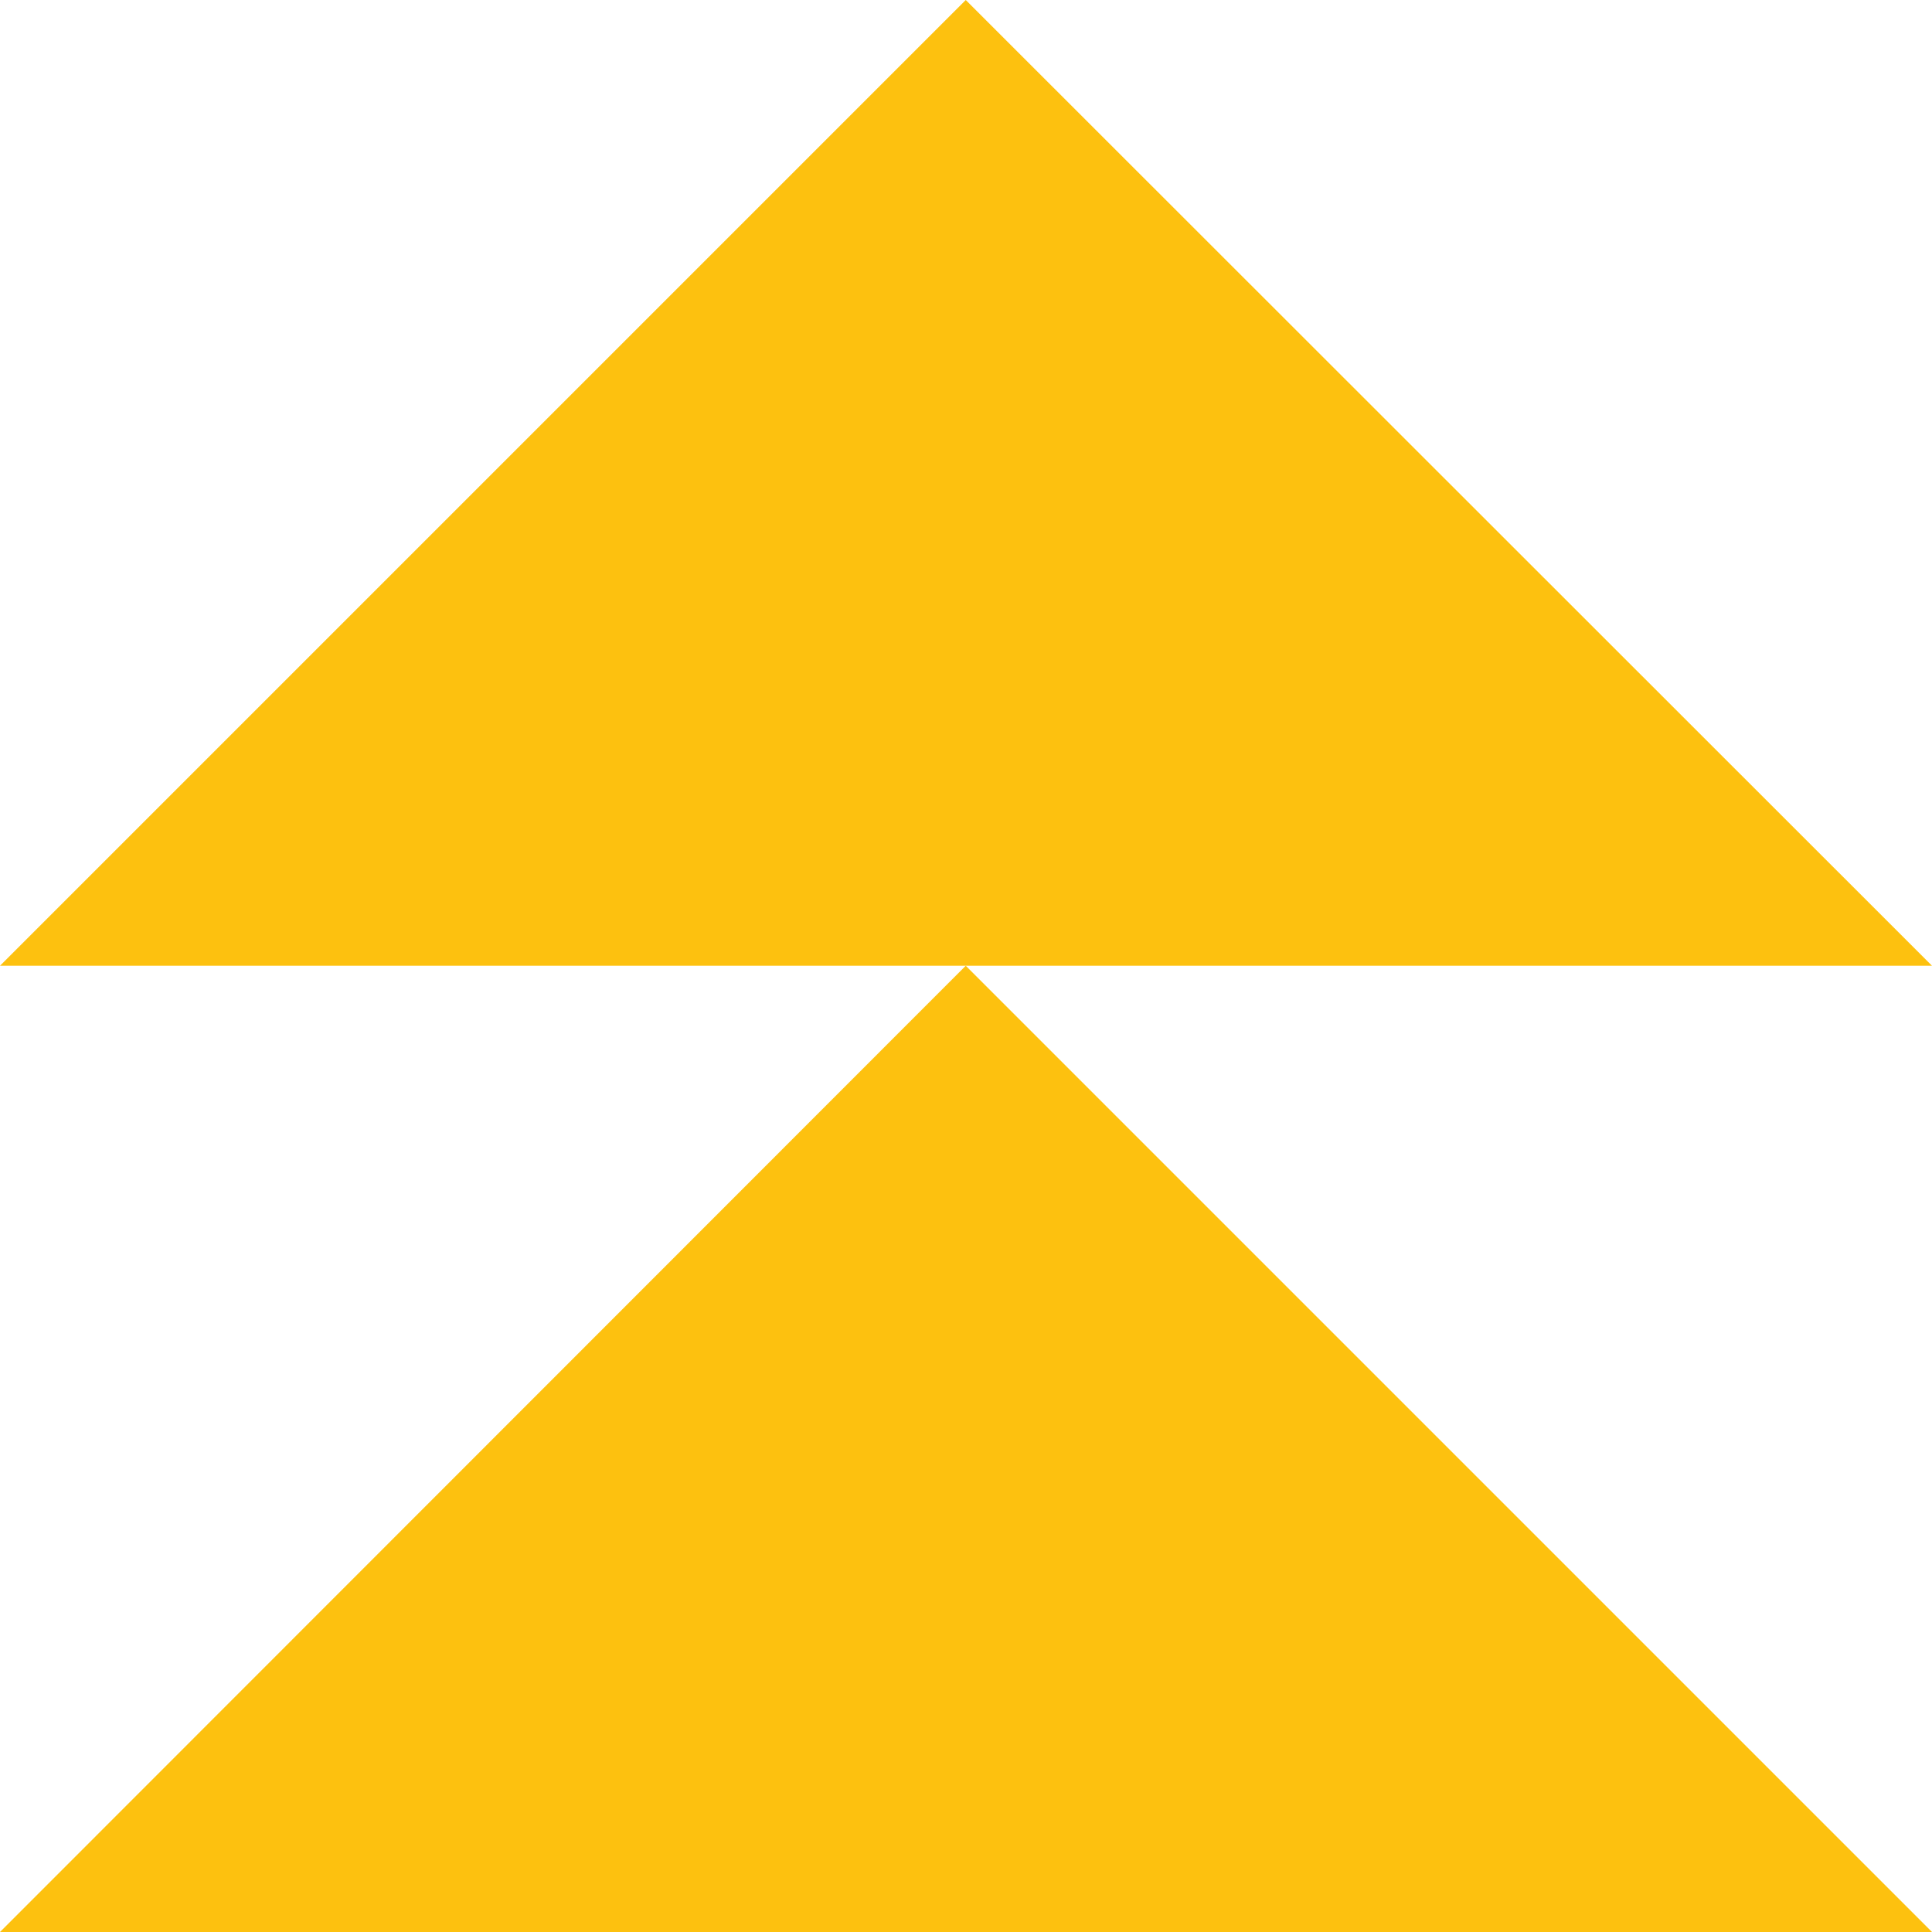
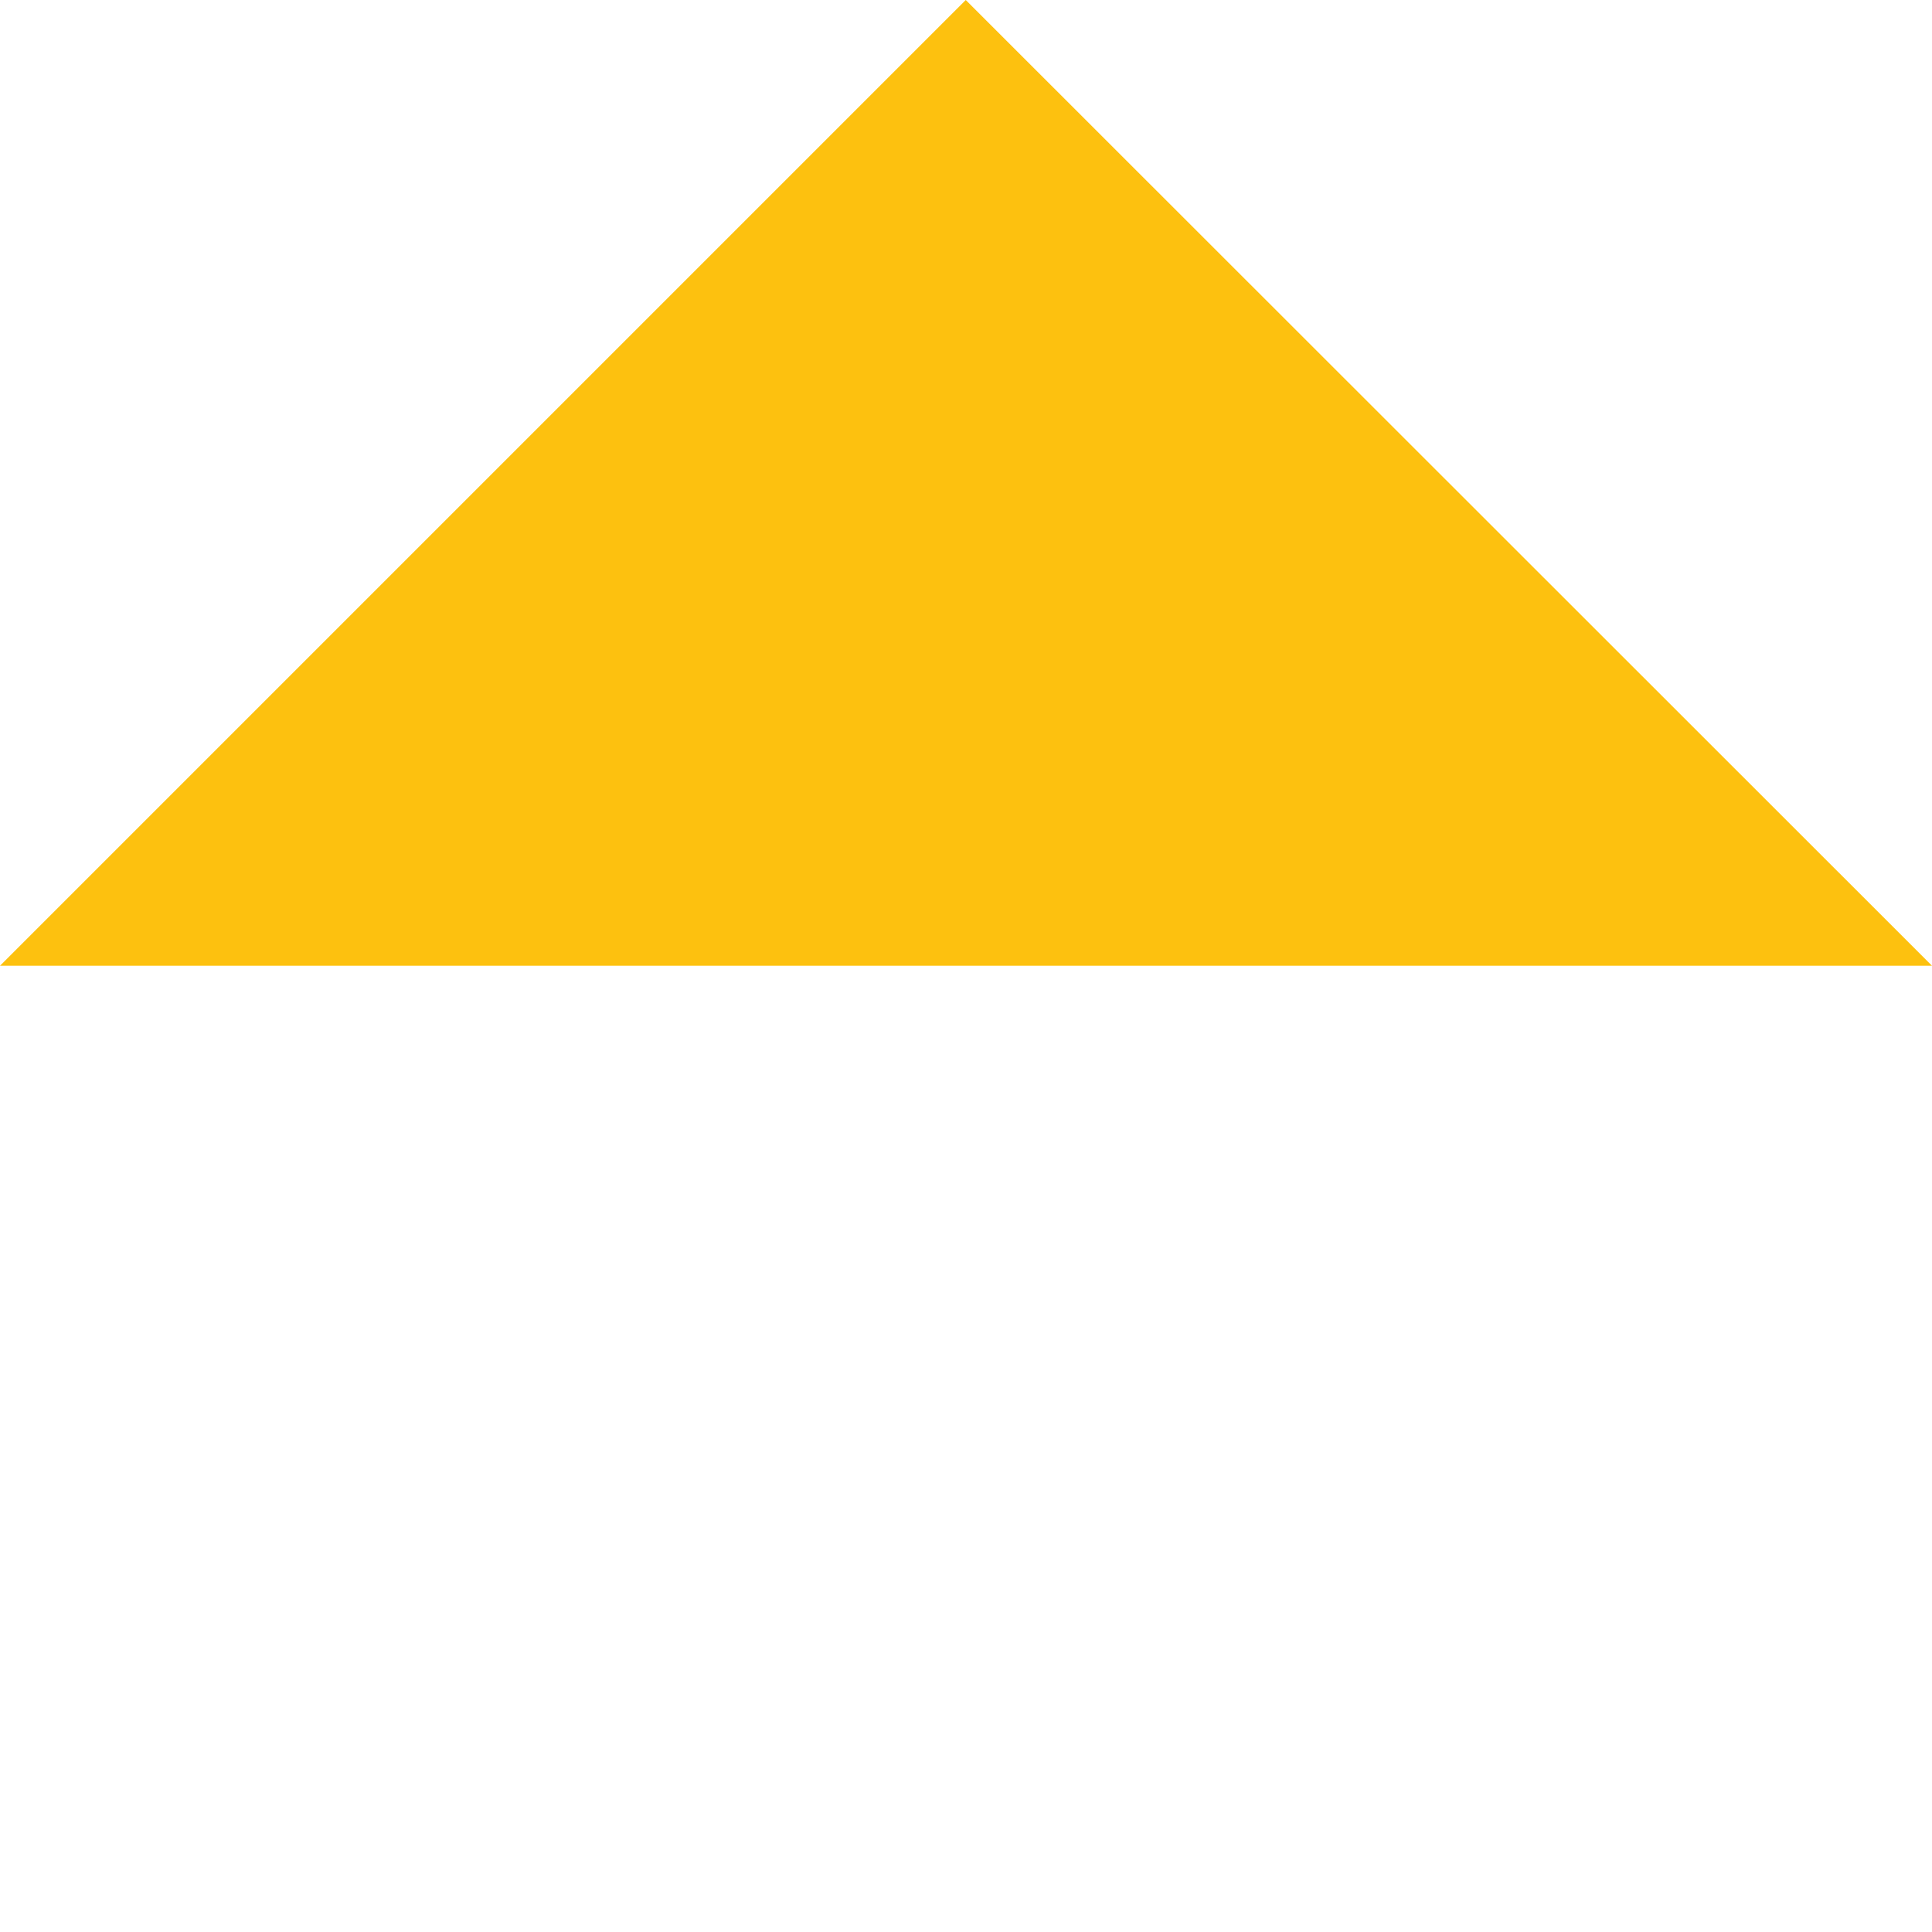
<svg xmlns="http://www.w3.org/2000/svg" id="Layer_2" data-name="Layer 2" viewBox="0 0 38.05 38.05">
  <defs>
    <style>      .cls-1 {        fill: #fdc10f;      }    </style>
  </defs>
  <g id="Layer_1-2" data-name="Layer 1">
    <g>
-       <polygon class="cls-1" points="19.02 19.02 0 38.05 38.05 38.05 19.02 19.02" />
      <polygon class="cls-1" points="19.02 0 0 19.02 38.05 19.02 19.02 0" />
    </g>
  </g>
</svg>